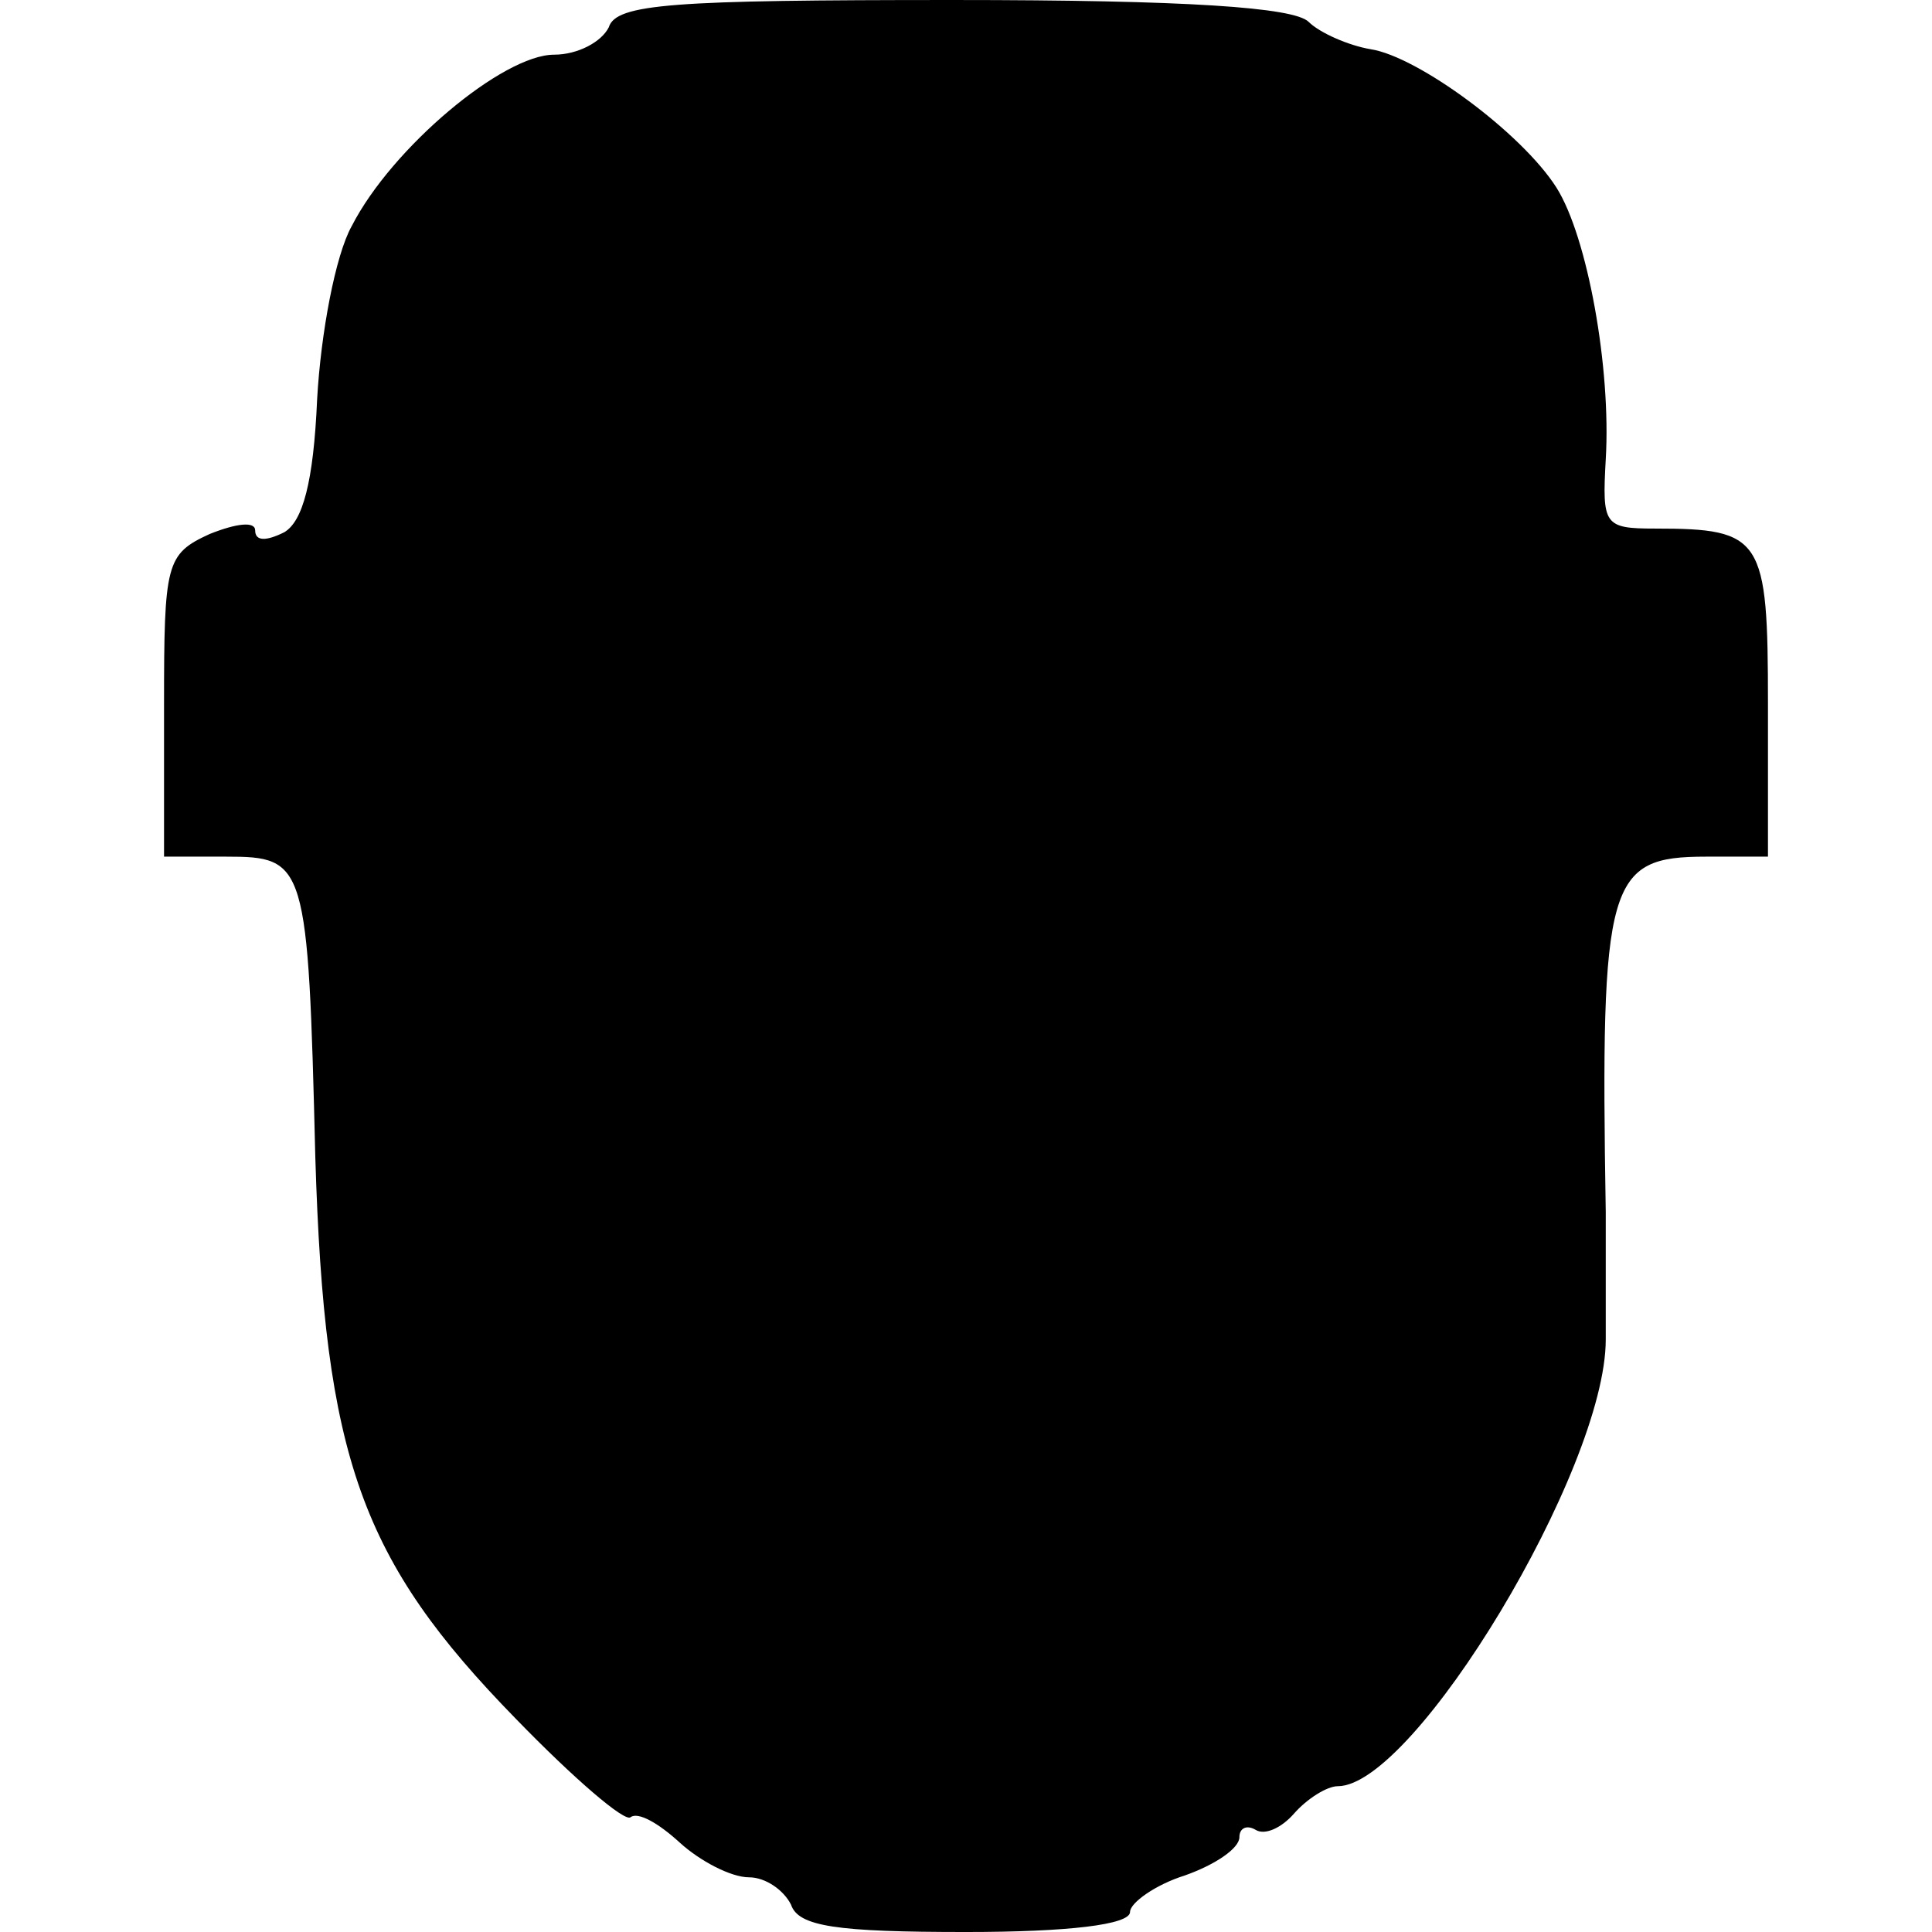
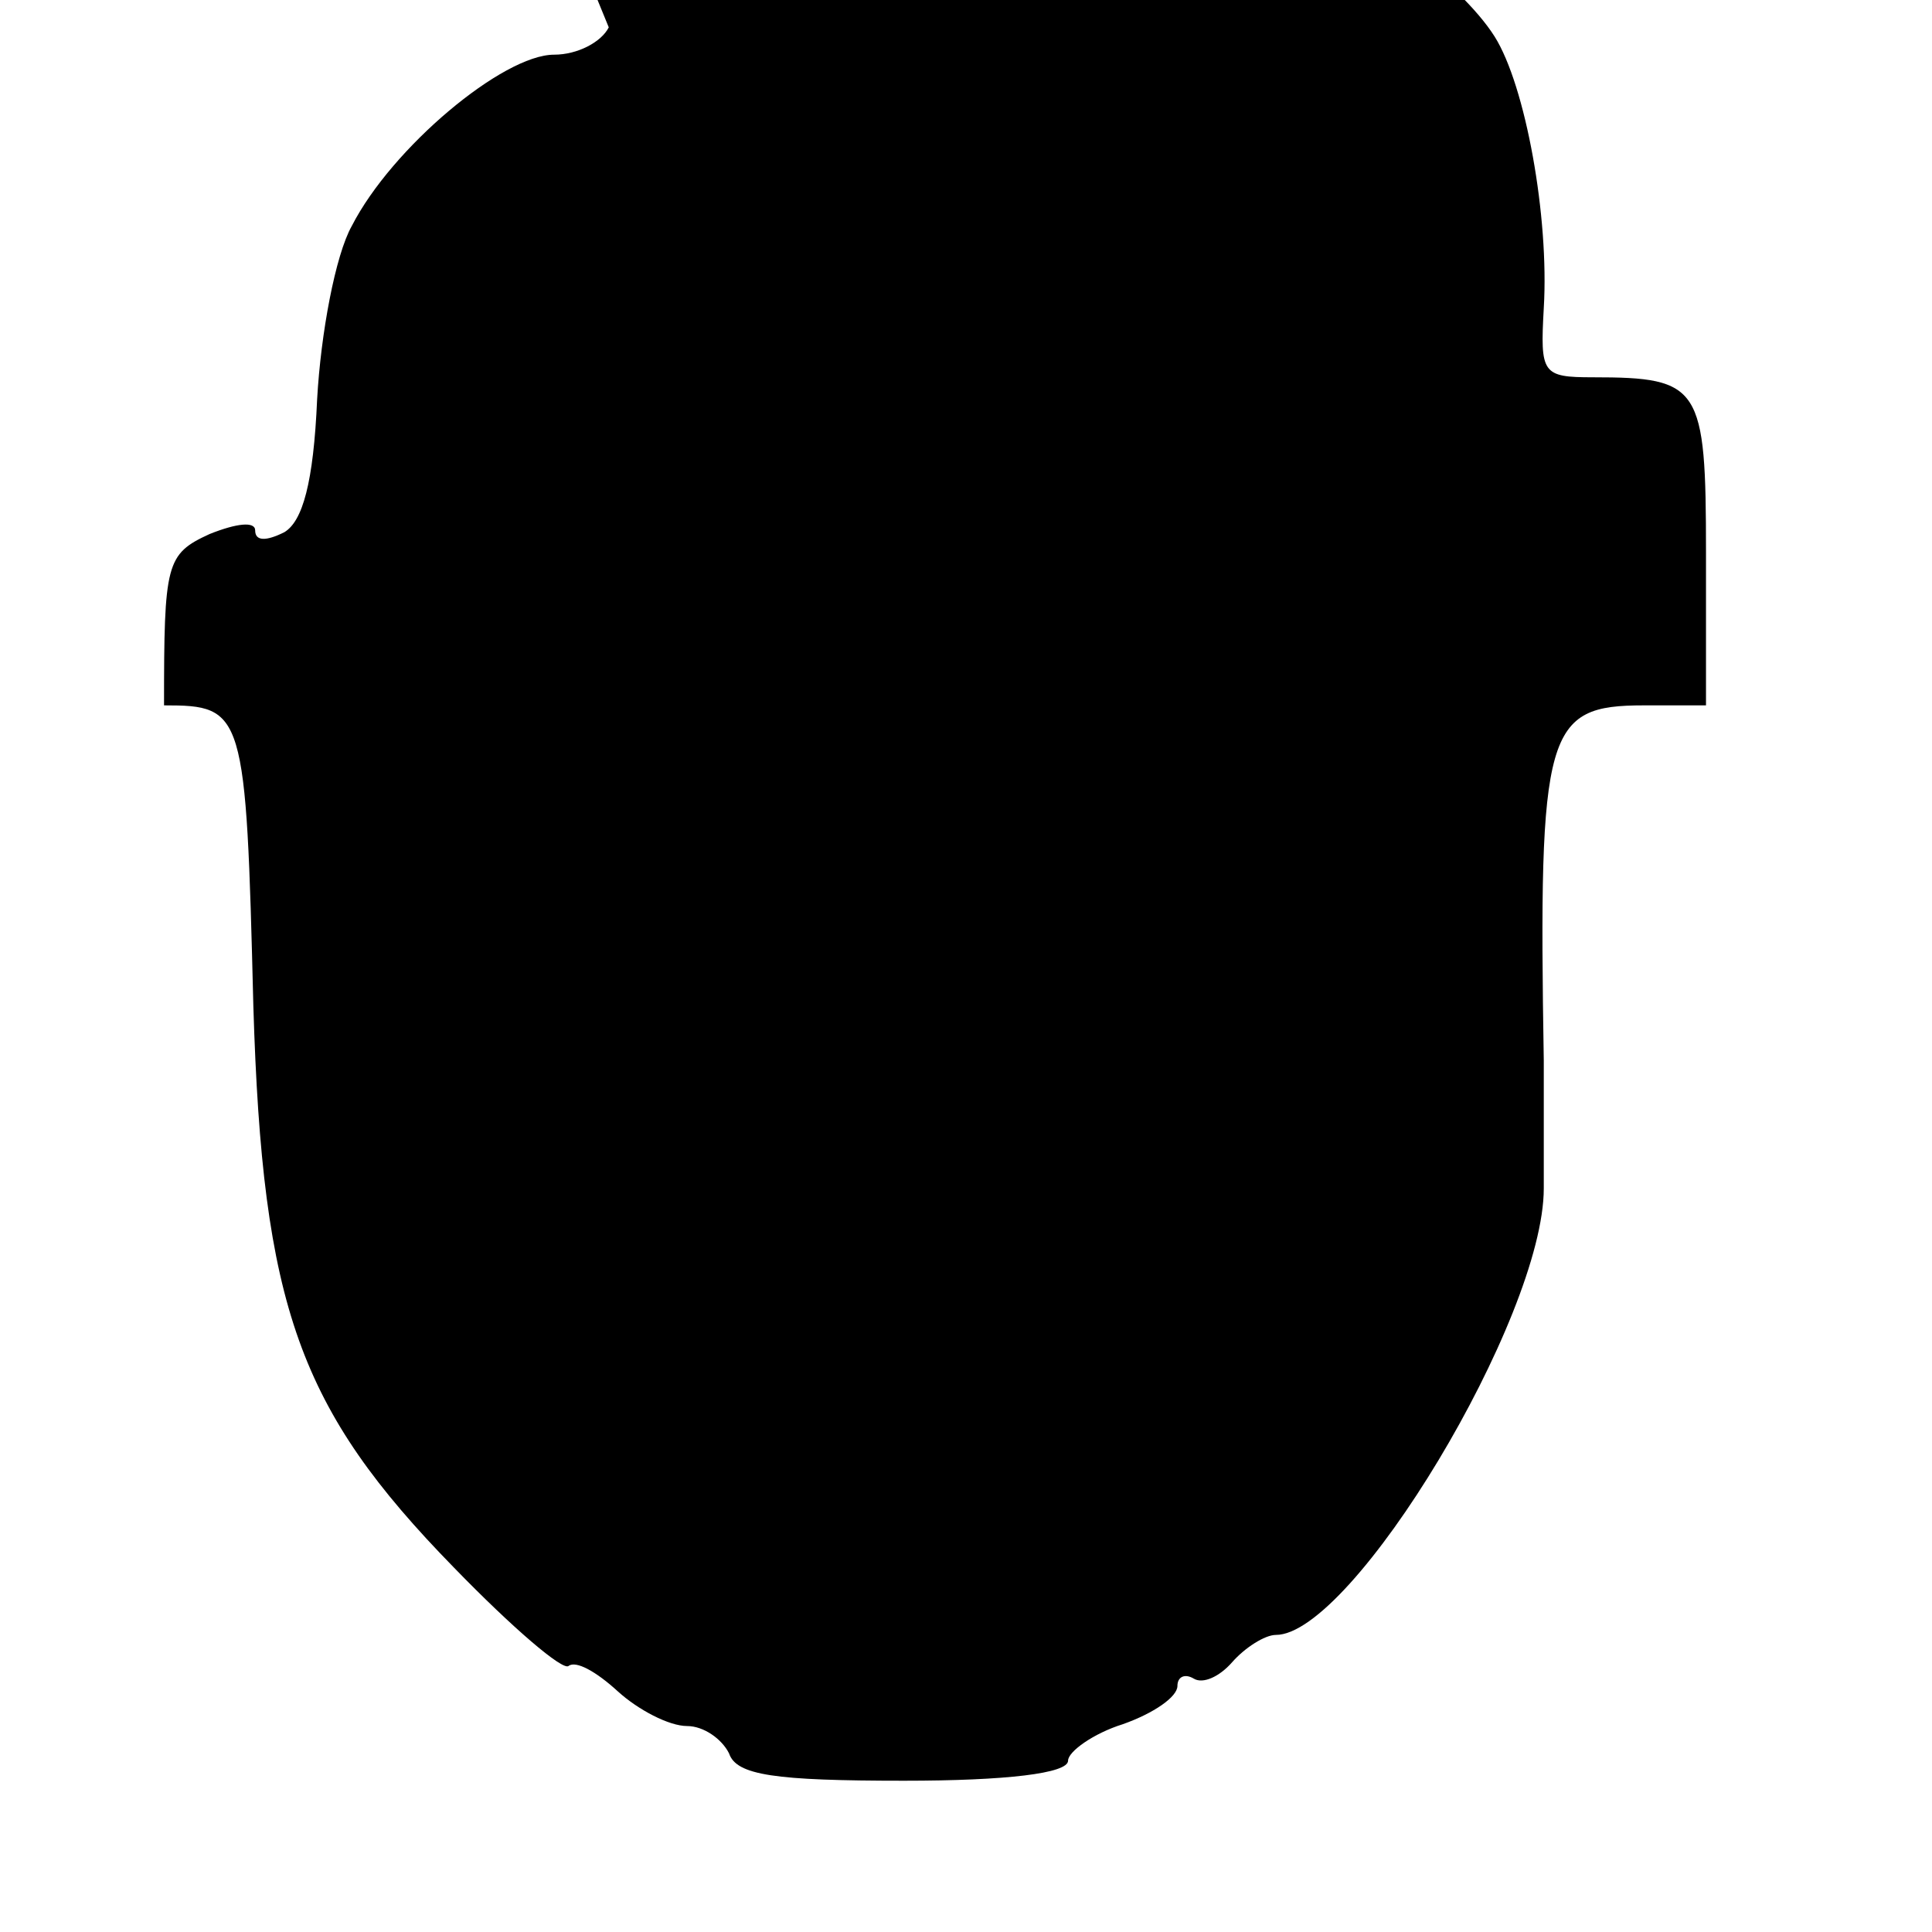
<svg xmlns="http://www.w3.org/2000/svg" version="1.0" width="106pt" height="106pt" viewBox="0 0 106 106" preserveAspectRatio="xMidYMid meet">
  <g transform="translate(0,106) scale(0.1,-0.1)" fill="#000000" stroke="none">
-     <path d="M334 1045 c-4 -8 -17 -15 -30 -15 -28 0 -89 -51 -111 -94 -9 -16 -17 -59 -19 -95 -2 -46 -8 -67 -18 -73 -10 -5 -16 -5 -16 1 0 5 -10 4 -25 -2 -24 -11 -25 -16 -25 -94 l0 -83 34 0 c44 0 45 -3 49 -165 5 -165 25 -221 110 -308 32 -33 60 -57 63 -54 4 3 15 -3 27 -14 11 -10 28 -19 38 -19 9 0 19 -7 23 -15 4 -12 25 -15 96 -15 56 0 90 4 90 11 0 5 14 15 30 20 17 6 30 15 30 21 0 5 4 7 9 4 5 -3 14 1 21 9 7 8 18 15 24 15 42 0 147 174 147 245 0 6 0 37 0 70 -3 182 1 195 55 195 l34 0 0 84 c0 91 -3 96 -62 96 -28 0 -29 2 -27 38 3 50 -10 122 -27 149 -19 30 -76 72 -102 76 -12 2 -28 9 -34 15 -8 8 -67 12 -195 12 -154 0 -185 -2 -189 -15z" />
+     <path d="M334 1045 c-4 -8 -17 -15 -30 -15 -28 0 -89 -51 -111 -94 -9 -16 -17 -59 -19 -95 -2 -46 -8 -67 -18 -73 -10 -5 -16 -5 -16 1 0 5 -10 4 -25 -2 -24 -11 -25 -16 -25 -94 c44 0 45 -3 49 -165 5 -165 25 -221 110 -308 32 -33 60 -57 63 -54 4 3 15 -3 27 -14 11 -10 28 -19 38 -19 9 0 19 -7 23 -15 4 -12 25 -15 96 -15 56 0 90 4 90 11 0 5 14 15 30 20 17 6 30 15 30 21 0 5 4 7 9 4 5 -3 14 1 21 9 7 8 18 15 24 15 42 0 147 174 147 245 0 6 0 37 0 70 -3 182 1 195 55 195 l34 0 0 84 c0 91 -3 96 -62 96 -28 0 -29 2 -27 38 3 50 -10 122 -27 149 -19 30 -76 72 -102 76 -12 2 -28 9 -34 15 -8 8 -67 12 -195 12 -154 0 -185 -2 -189 -15z" />
  </g>
</svg>